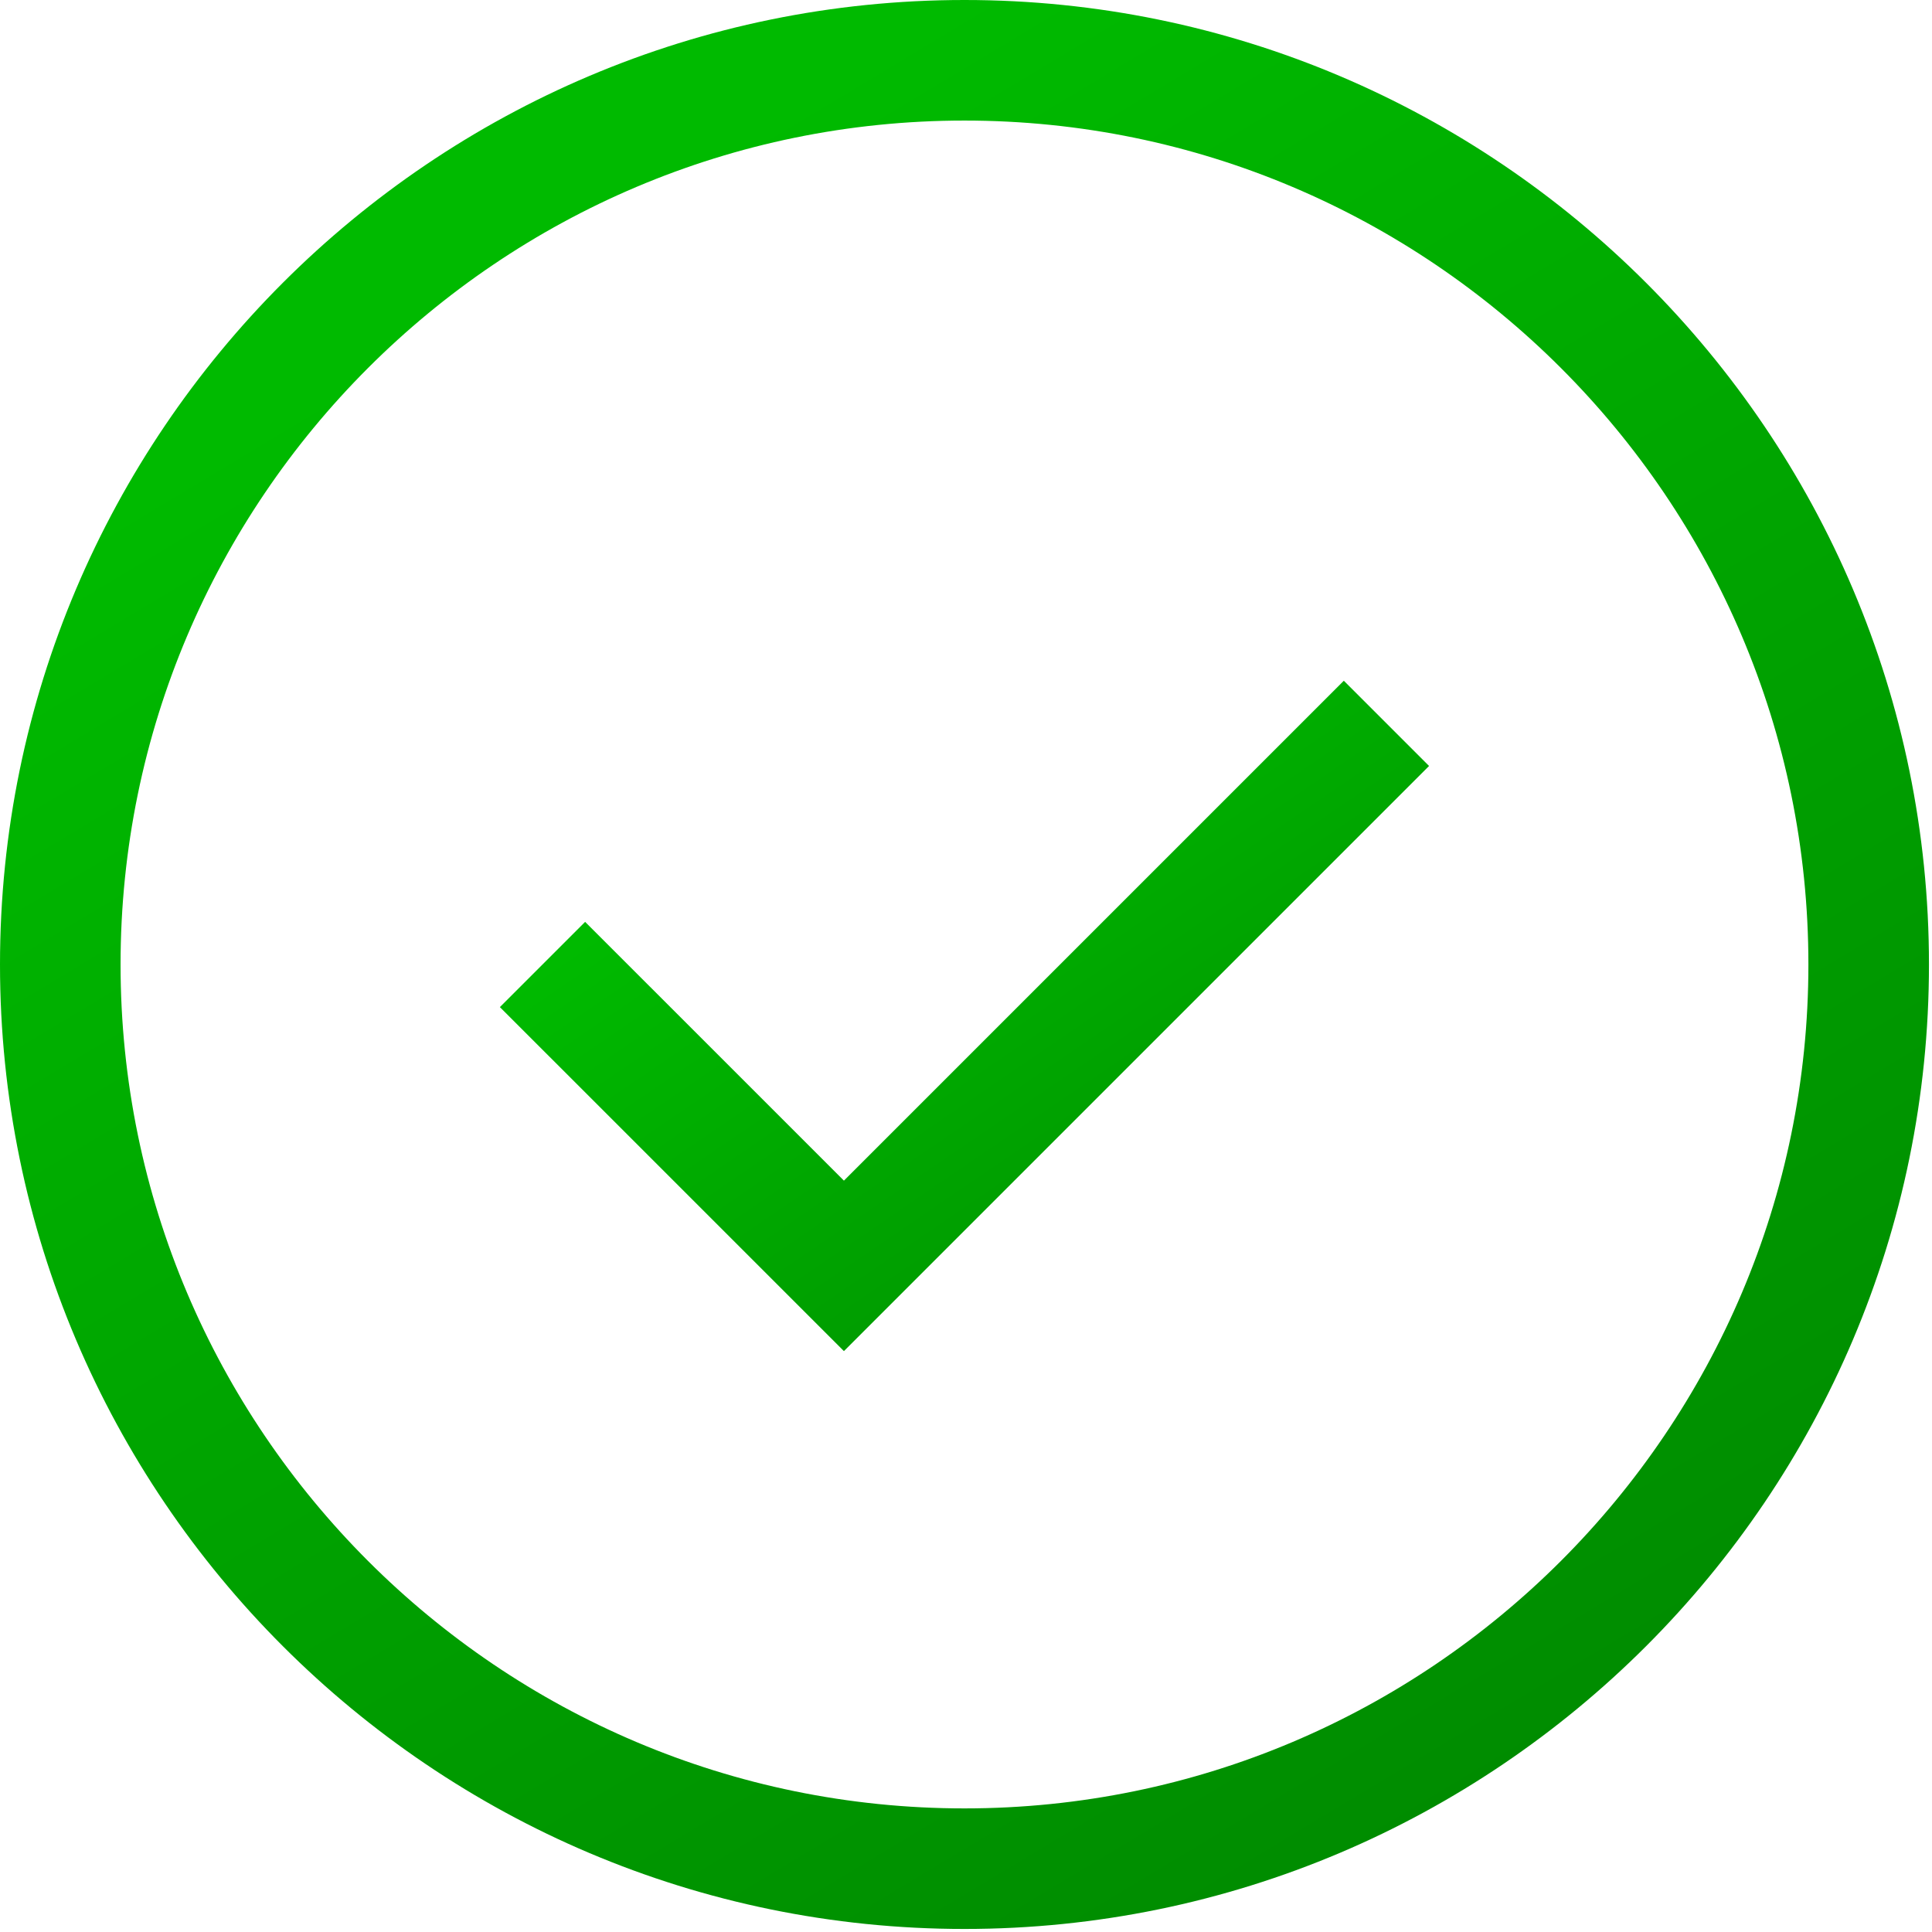
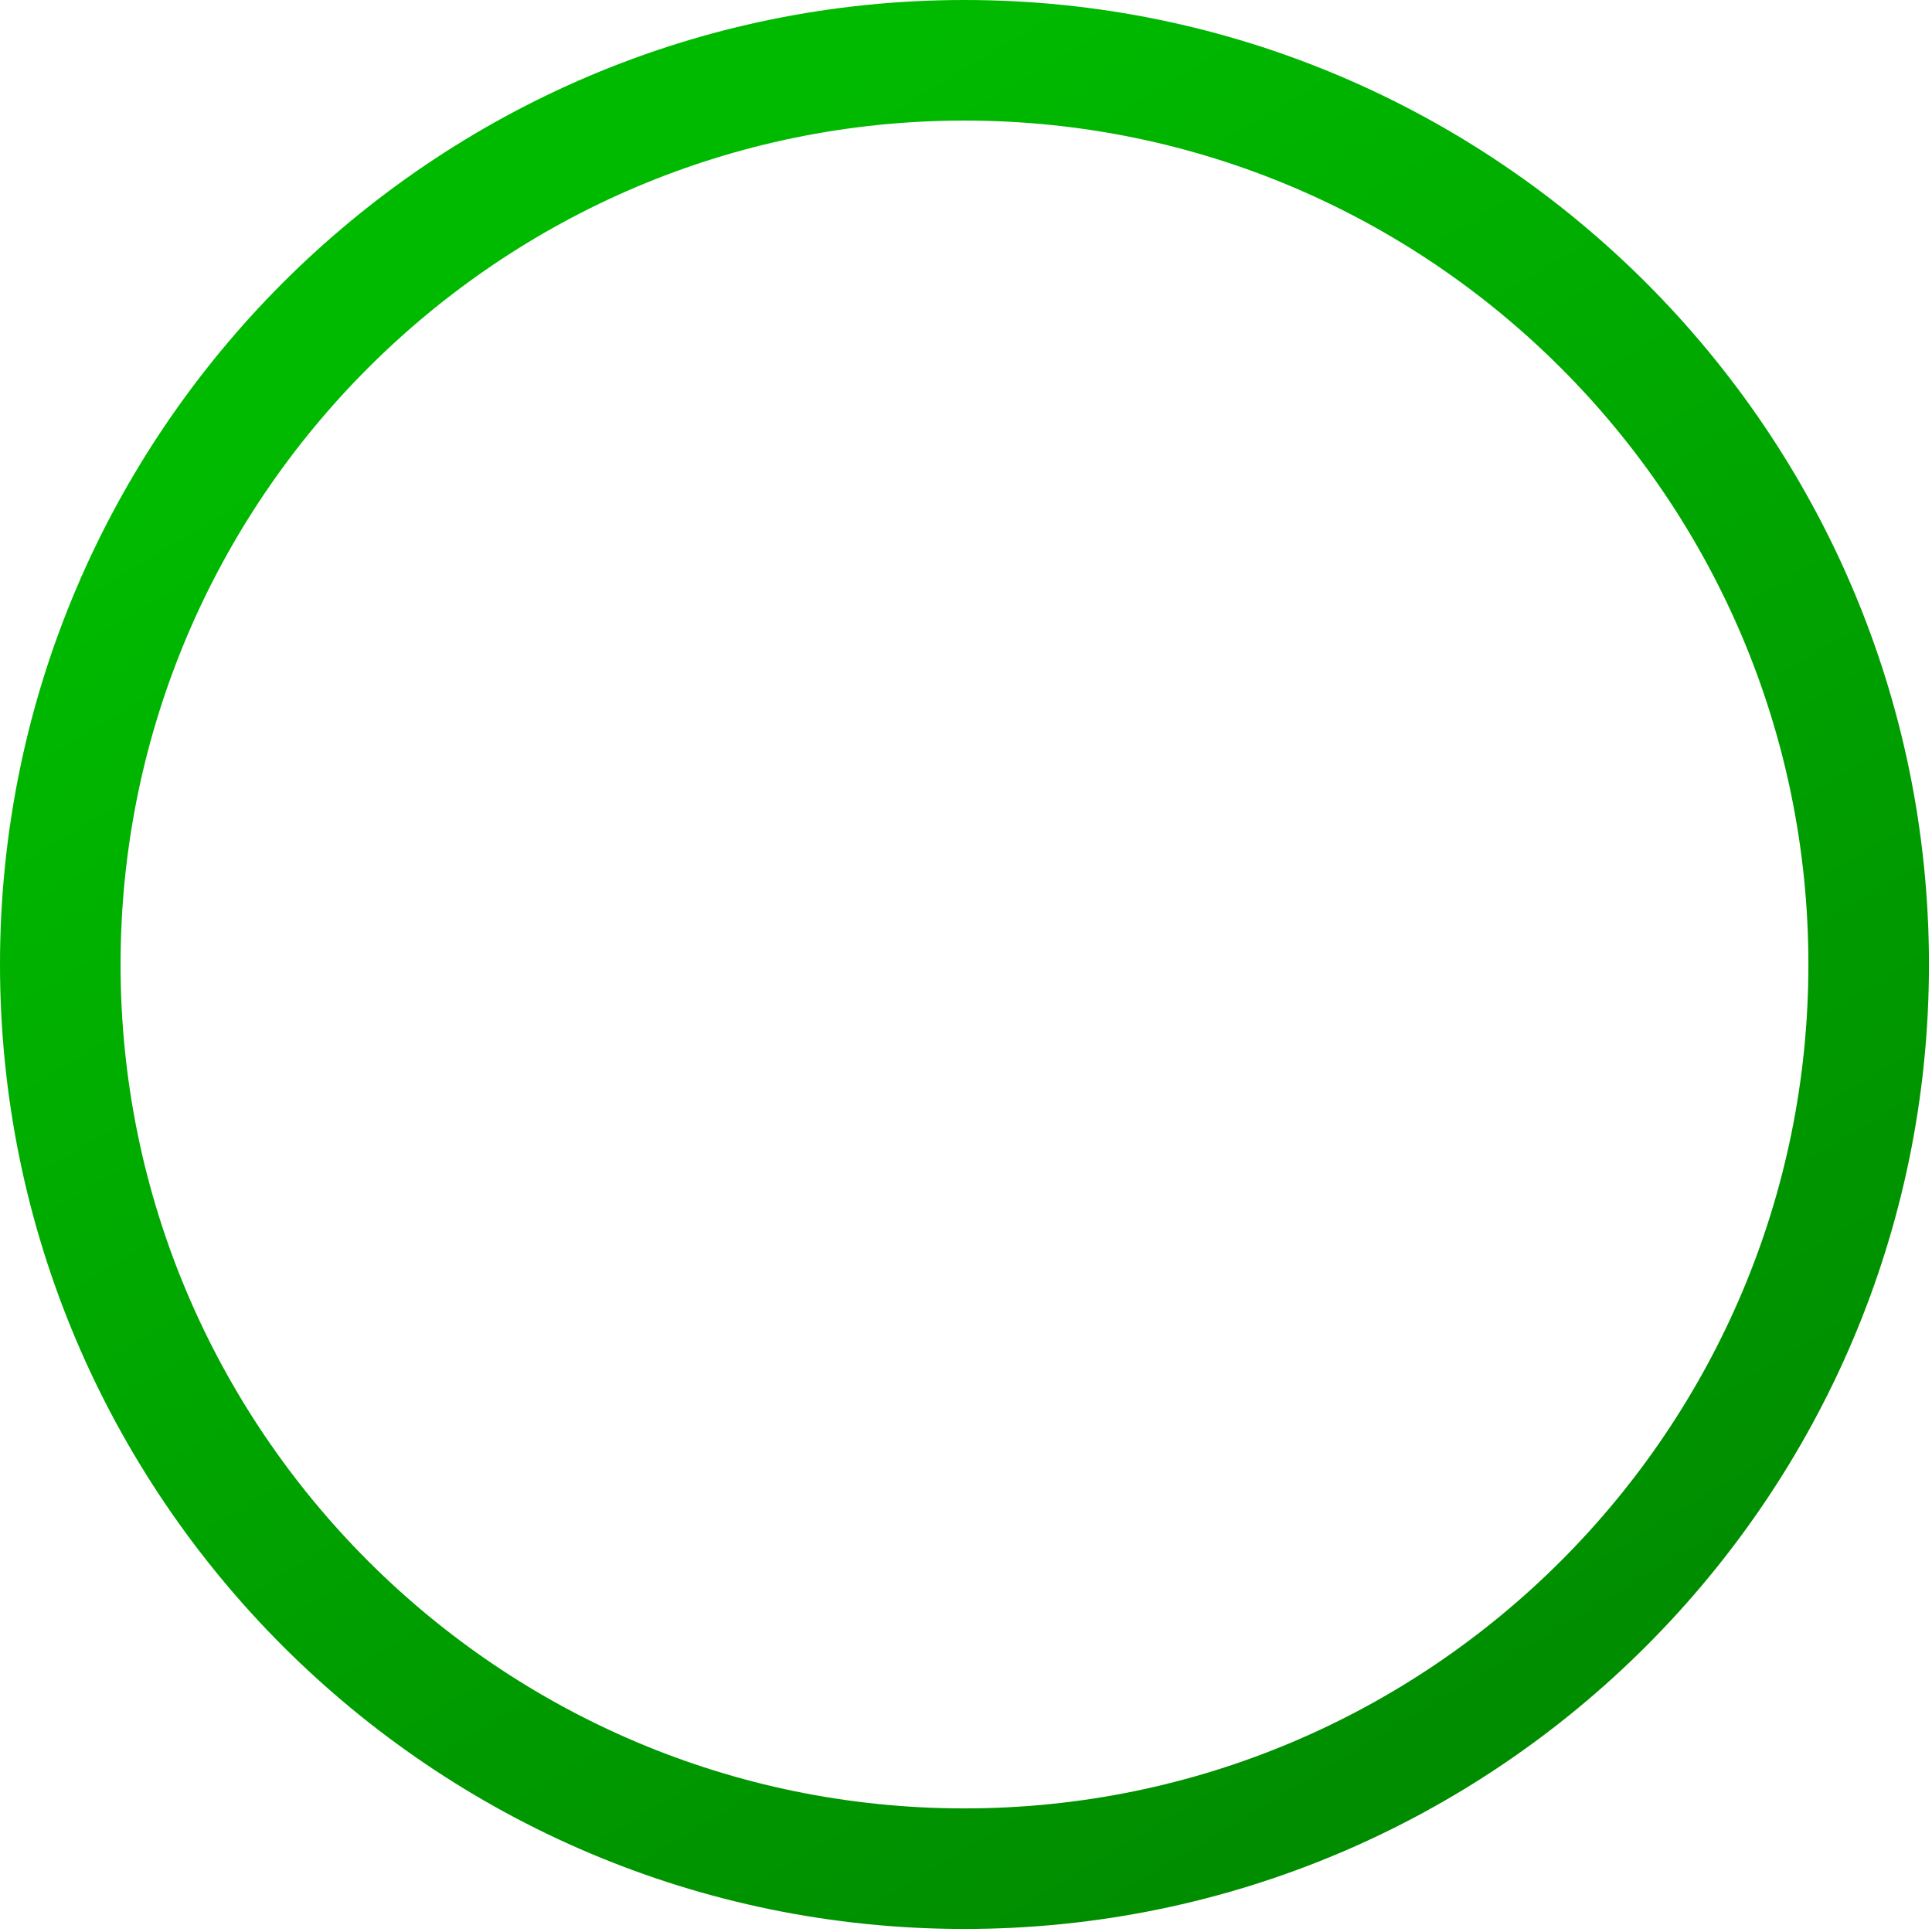
<svg xmlns="http://www.w3.org/2000/svg" width="84" height="84" viewBox="0 0 84 84" fill="none">
  <path d="M41.934 0C18.812 0 0 18.812 0 41.934C0 65.055 18.812 83.868 41.934 83.868C65.055 83.868 83.868 65.055 83.868 41.934C83.868 18.812 65.055 0 41.934 0ZM41.934 78.626C21.701 78.626 5.242 62.166 5.242 41.934C5.242 21.702 21.701 5.242 41.934 5.242C62.166 5.242 78.626 21.701 78.626 41.934C78.626 62.166 62.166 78.626 41.934 78.626Z" fill="url(#paint0_linear_101_2)" />
-   <path d="M36.692 51.332L25.44 40.081L21.734 43.787L36.692 58.744L62.133 33.303L58.427 29.597L36.692 51.332Z" fill="url(#paint1_linear_101_2)" />
  <defs>
    <linearGradient id="paint0_linear_101_2" x1="41.934" y1="-1.25367e-06" x2="84" y2="70" gradientUnits="userSpaceOnUse">
      <stop stop-color="#00BA00" />
      <stop offset="1" stop-color="#008A00" />
    </linearGradient>
    <linearGradient id="paint1_linear_101_2" x1="41.934" y1="29.597" x2="62" y2="59" gradientUnits="userSpaceOnUse">
      <stop stop-color="#00BA00" />
      <stop offset="1" stop-color="#008A00" />
    </linearGradient>
  </defs>
</svg>